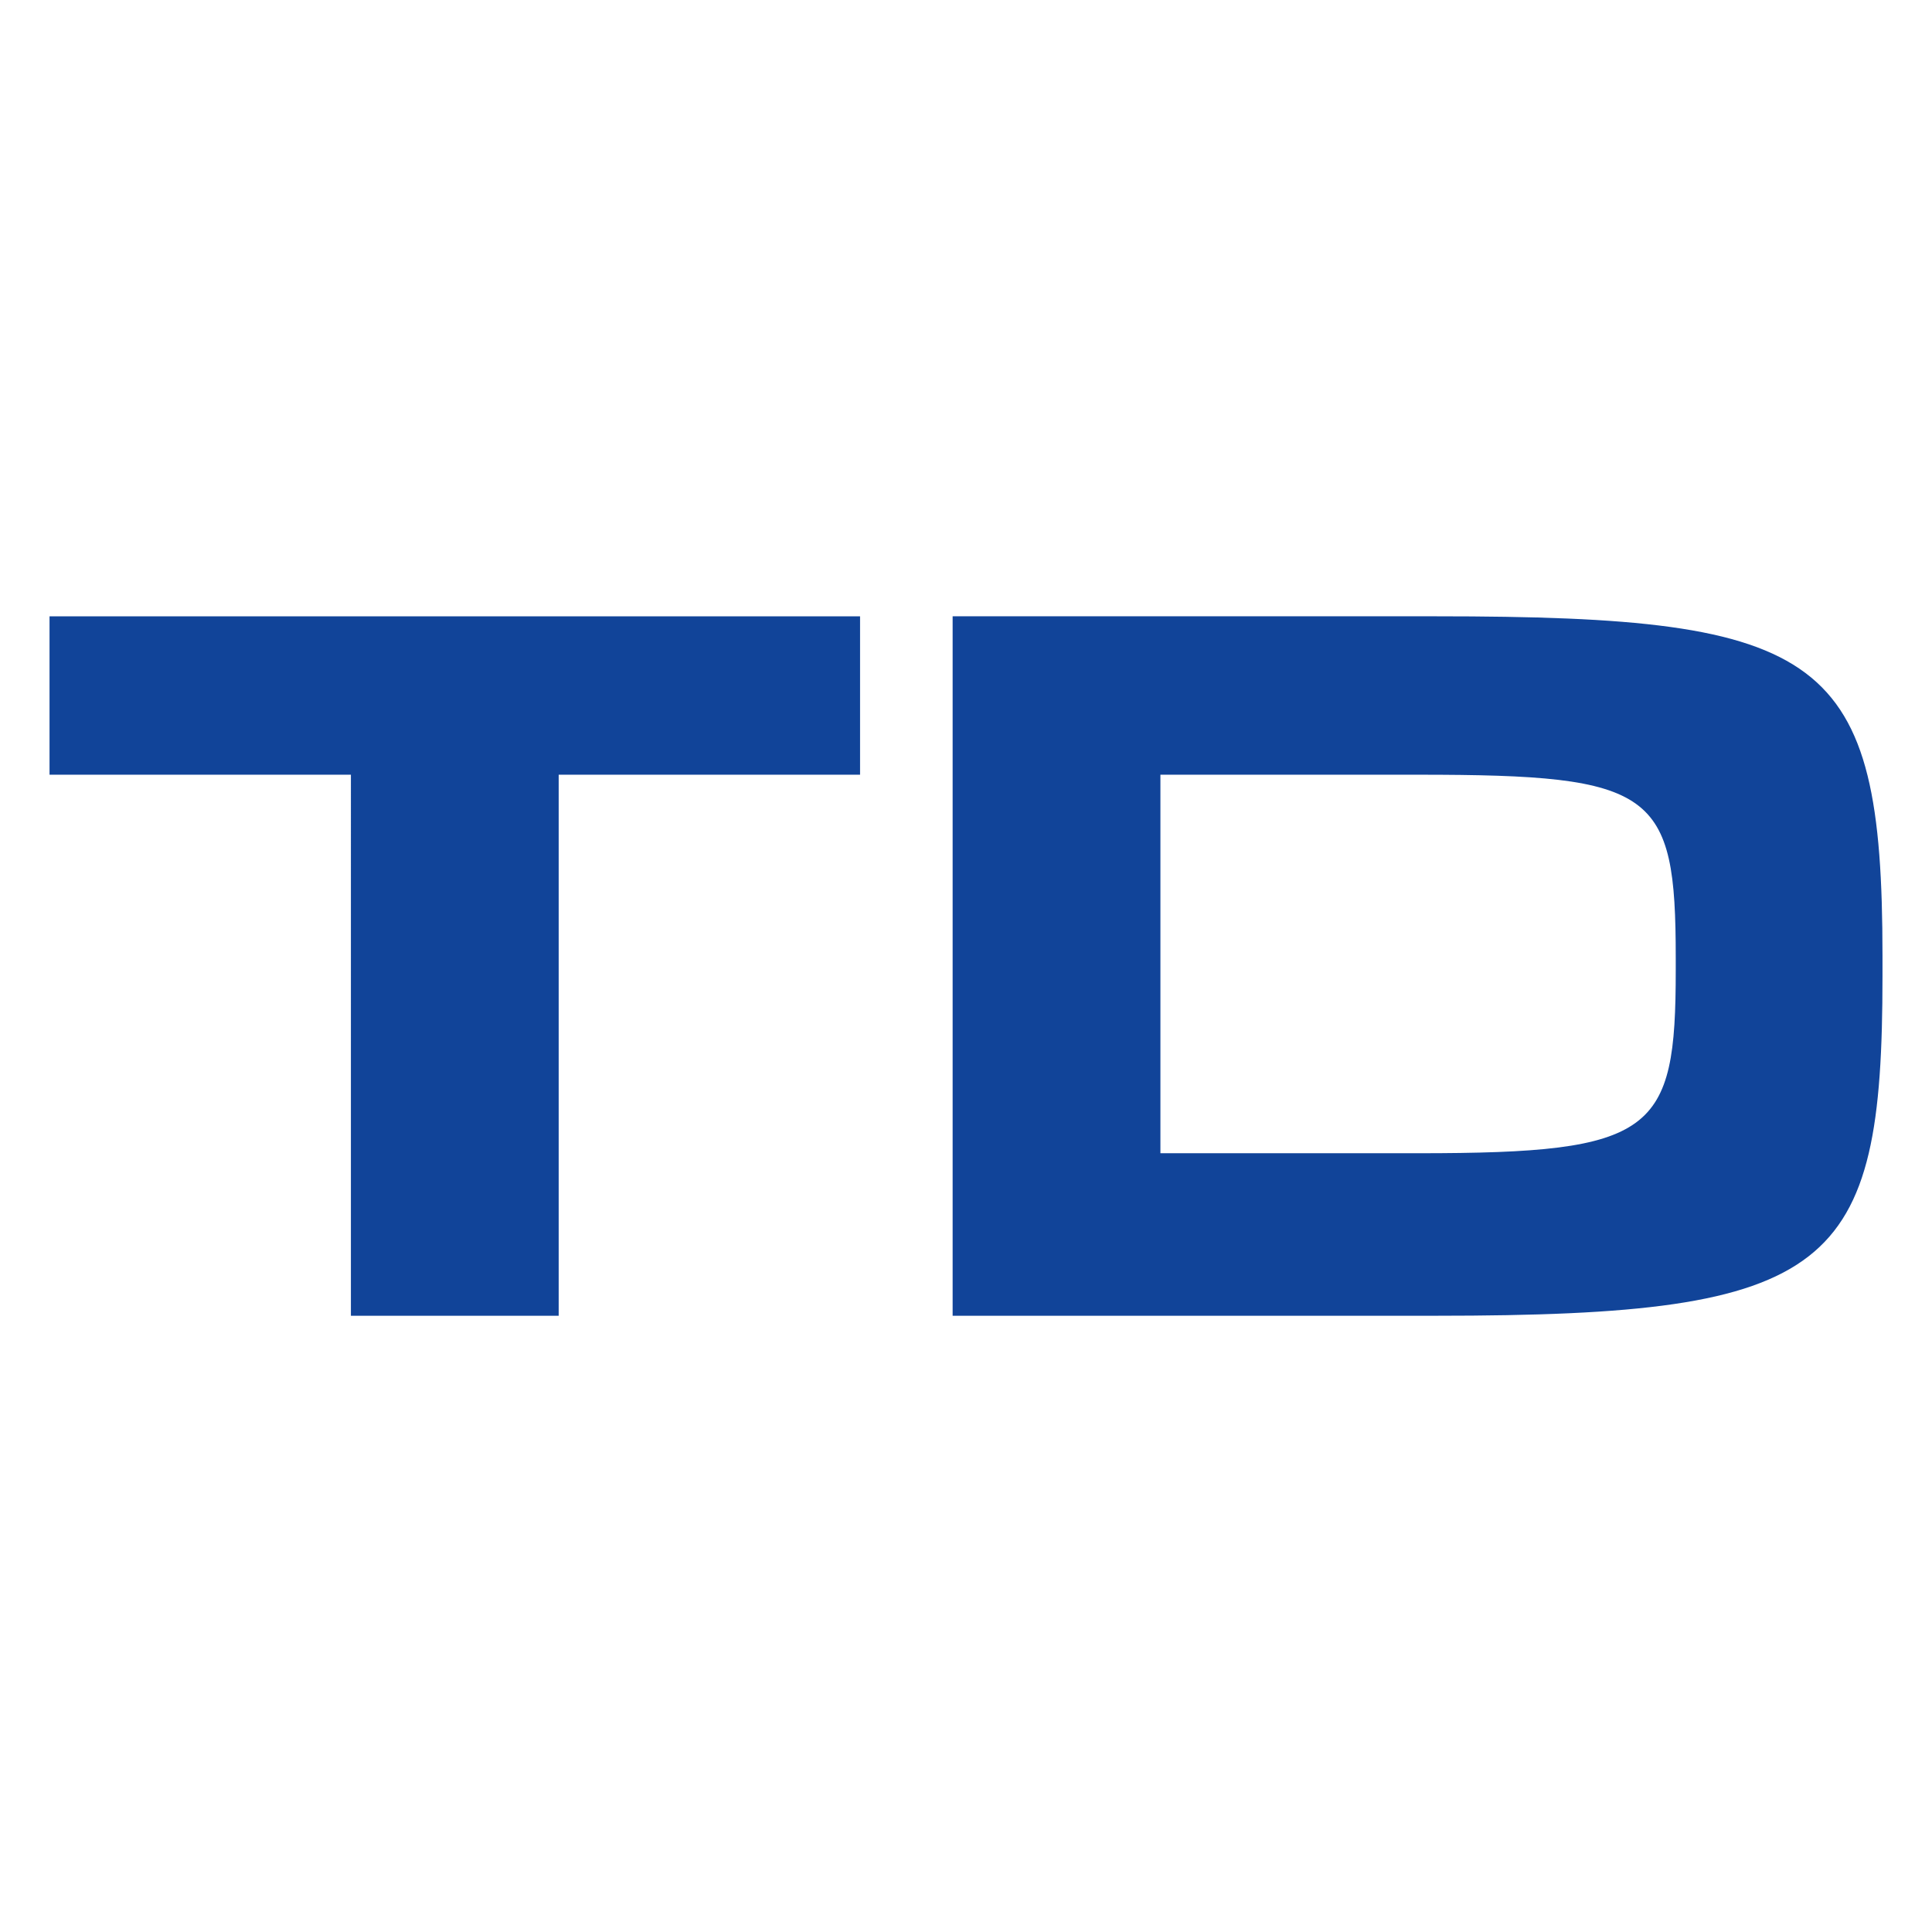
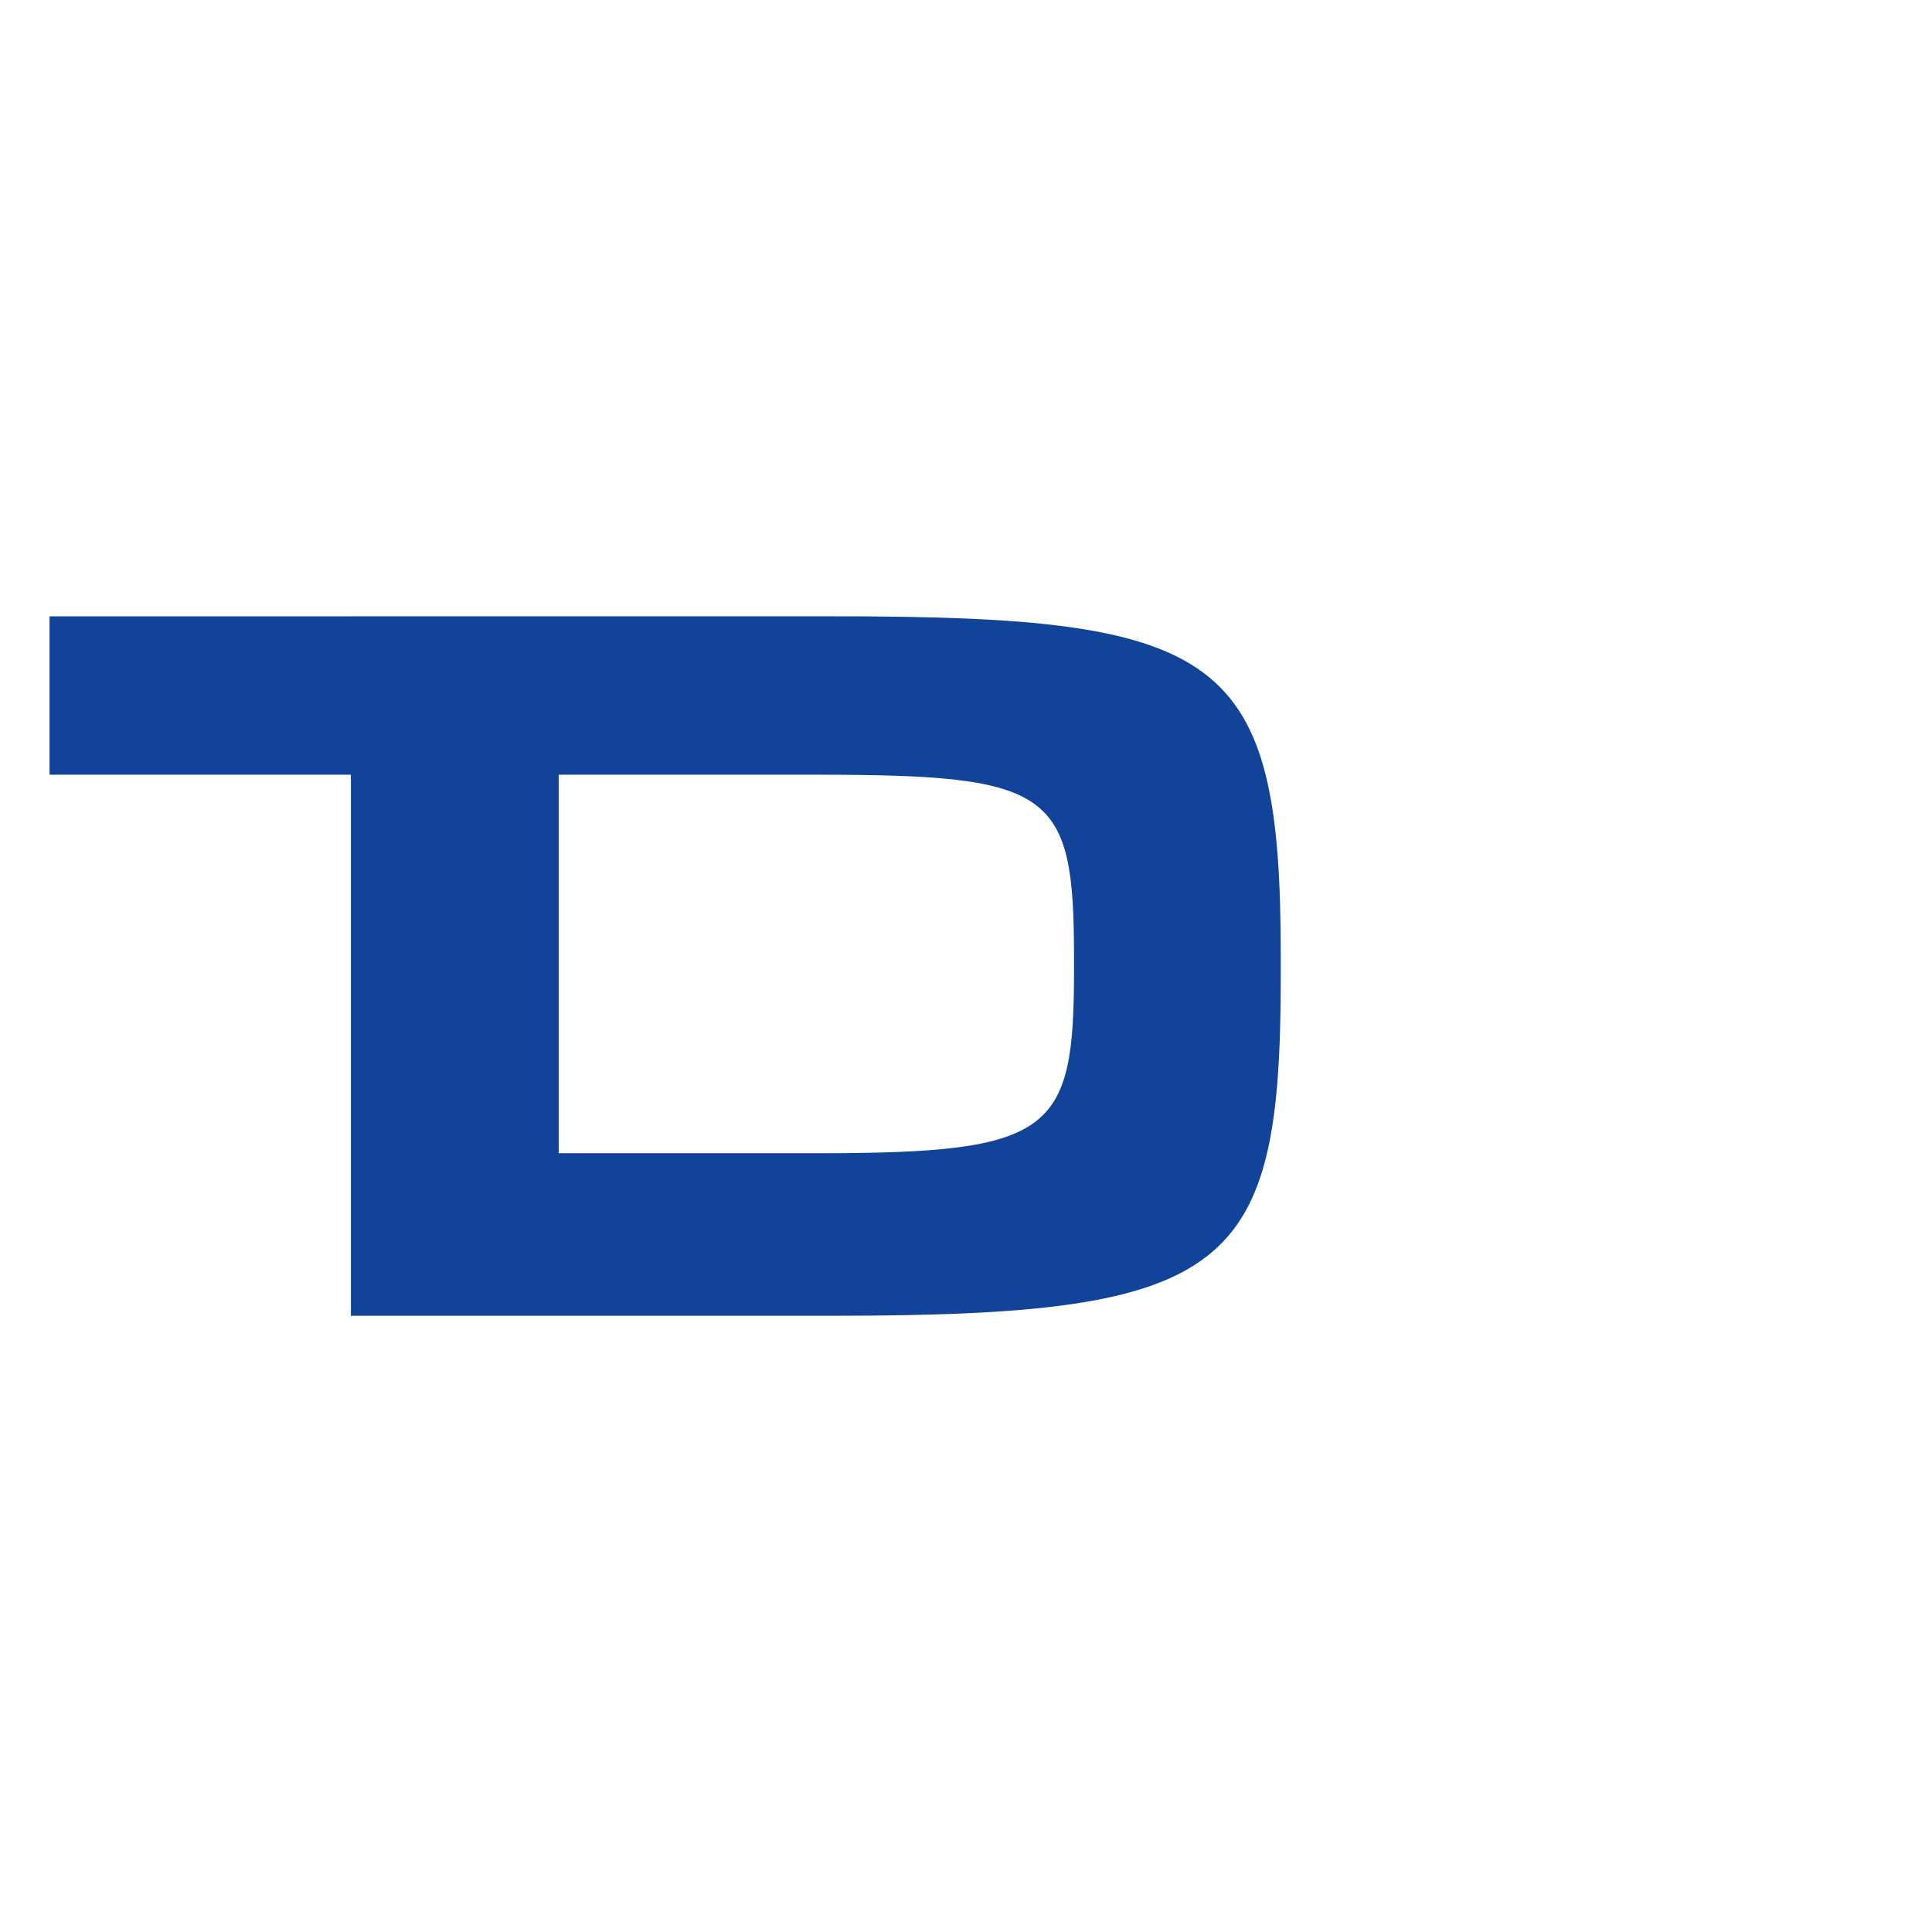
<svg xmlns="http://www.w3.org/2000/svg" viewBox="0 0 200 200">
-   <path d="M36.729 221.635h8.08v-21.04h11.72v-6.16h-31.52v6.16h11.72zm23.4 0h18.8c15.48 0 17.36-1.76 17.36-13.2v-.8c0-11.72-2.2-13.2-17.36-13.2h-18.8zm8.08-6.32v-14.72h10.04c9.2 0 10 .64 10 7.12v.48c0 6.32-.8 7.12-10 7.12z" aria-label="TD" style="fill:#149" transform="translate(-61.447 -453.786) scale(2.662)" />
+   <path d="M36.729 221.635h8.08v-21.04h11.72v-6.16h-31.52v6.16h11.72zh18.8c15.48 0 17.36-1.76 17.36-13.2v-.8c0-11.72-2.2-13.2-17.36-13.2h-18.8zm8.08-6.32v-14.72h10.04c9.2 0 10 .64 10 7.12v.48c0 6.32-.8 7.12-10 7.12z" aria-label="TD" style="fill:#149" transform="translate(-61.447 -453.786) scale(2.662)" />
</svg>